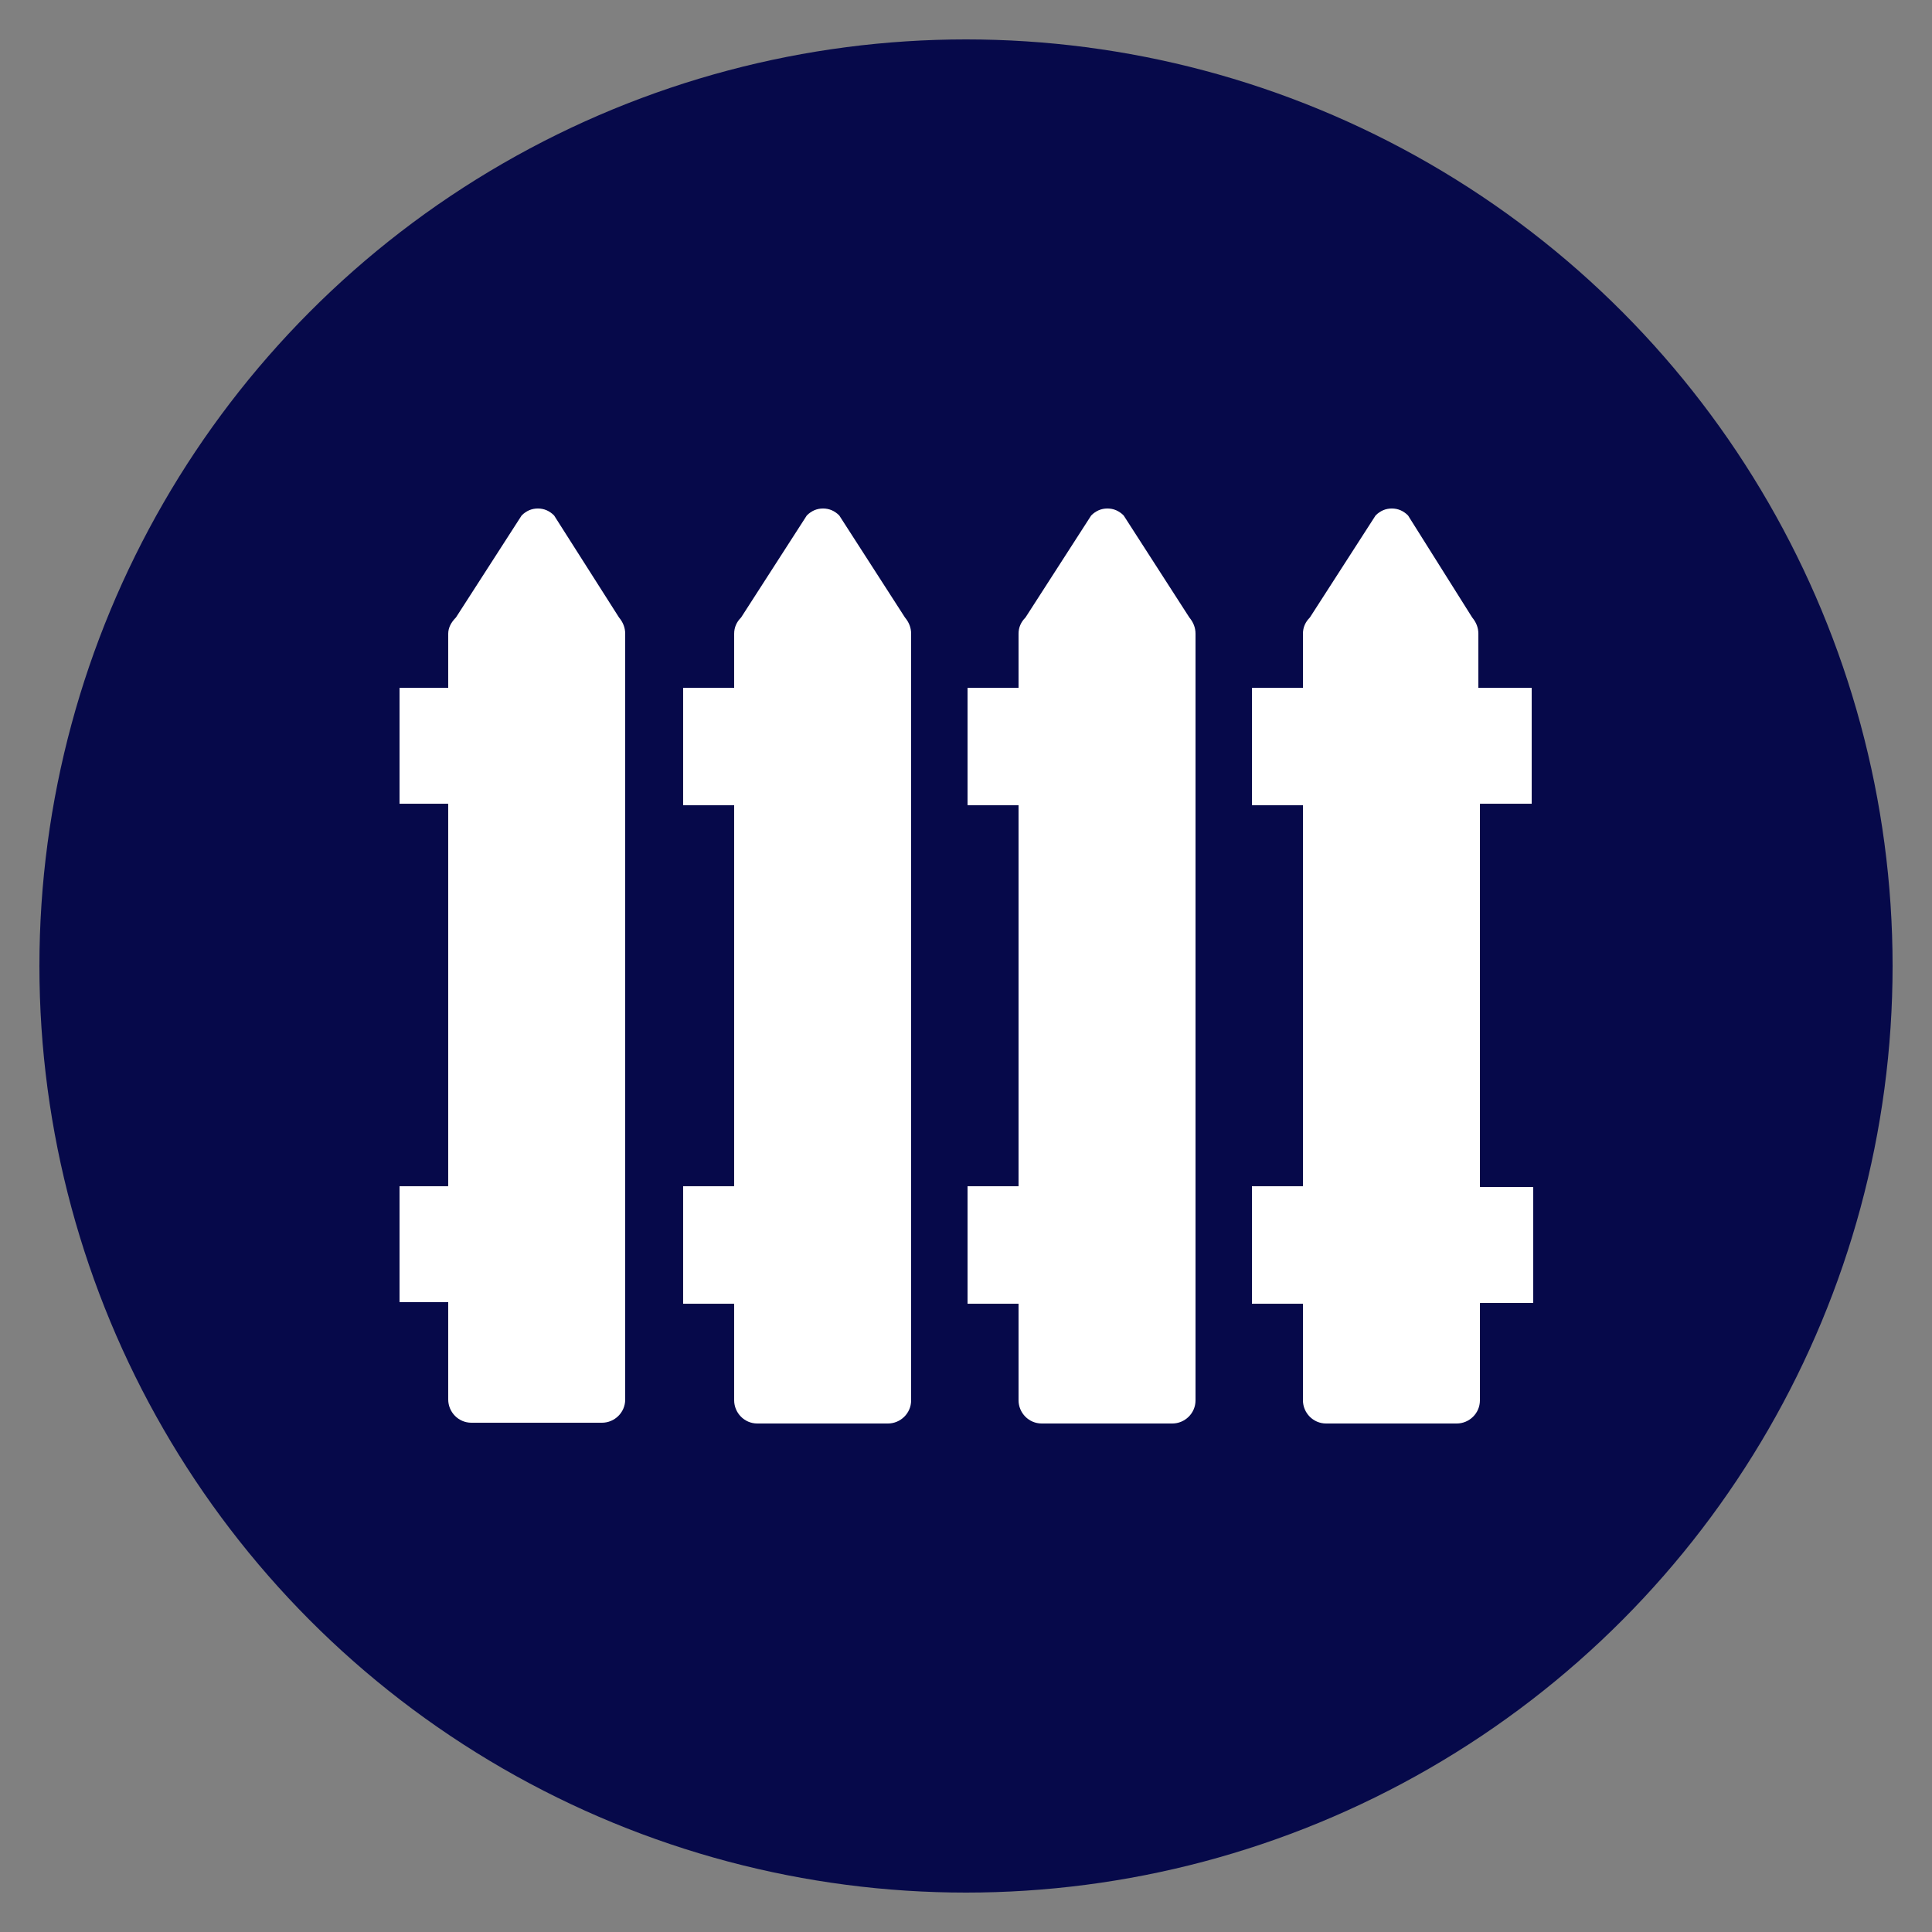
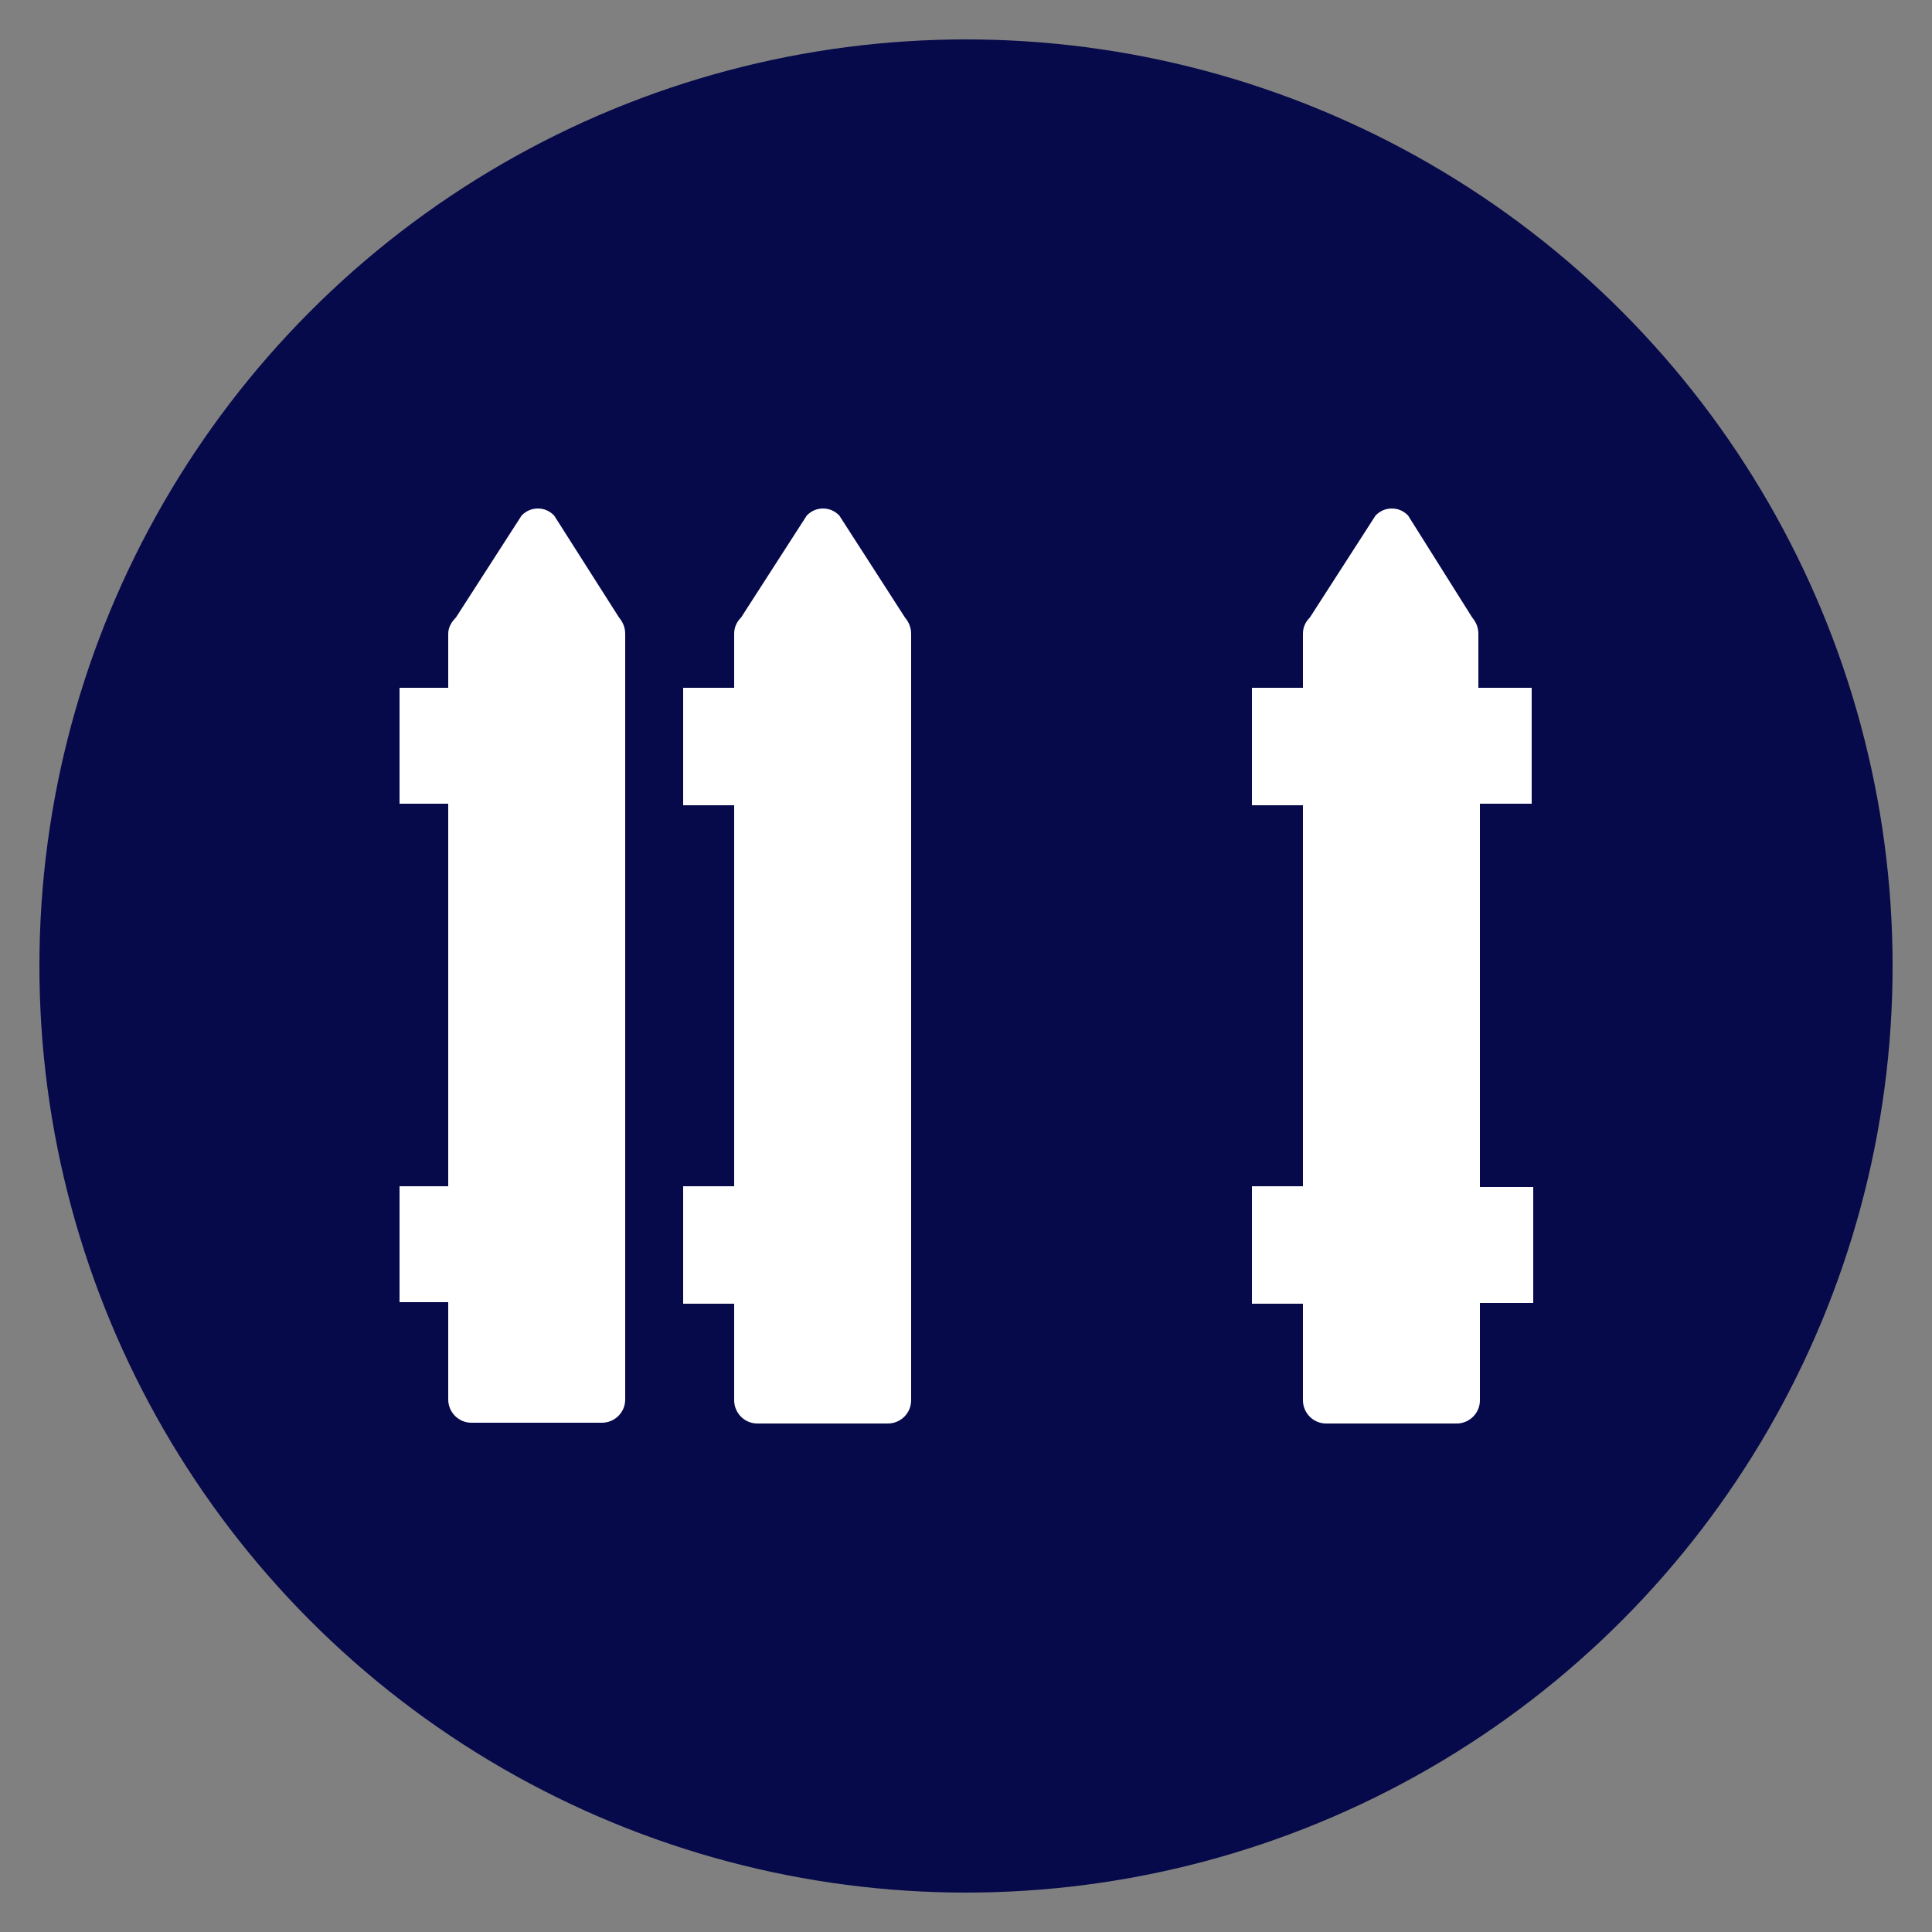
<svg xmlns="http://www.w3.org/2000/svg" version="1.1" x="0px" y="0px" viewBox="0 0 250 250" style="enable-background:new 0 0 250 250;" xml:space="preserve">
  <rect x="0" y="0" width="250" height="250" fill="#808080" stroke="none" />
  <style type="text/css">
	.st0{display:none;}
	.st1{display:inline;fill:#00AEEF;}
	.st2{fill:#06094A;}
	.st3{display:inline;fill:#FFFFFF;}
	.st4{display:inline;}
	.st5{fill:#FFFFFF;stroke:#00AEEF;stroke-miterlimit:10;}
	.st6{fill:#FFFFFF;}
	.st7{fill-rule:evenodd;clip-rule:evenodd;fill:#F5F5F5;}
	.st8{fill:#F5F5F5;}
</style>
  <g id="Layer_1" class="st0">
    <circle class="st1" cx="125" cy="125" r="119.9" />
  </g>
  <g id="Layer_9">
    <circle class="st2" cx="125" cy="125" r="119.9" />
  </g>
  <g id="pressure_washing" class="st0">
    <path class="st3" d="M146,166.3c-4.7,7.5-13,13.5-24.7,13.8c-11.8,0.3-31.2,0.7-47,0.6c-15.8-0.1-28.1-10.9-30.9-17.5   c-3.2-7.4-5-16.7-0.1-26.7c4.5-9,15.4-14.5,26.5-14.5c0,0,43.9,4.2,55.1,6.5c19.7,4,28.4,9.2,27.8,18.8   C152,156.8,149.9,160.1,146,166.3z" />
    <g class="st4">
      <path class="st5" d="M68.1,191.5c-11.8,0-21.4-9.3-21.4-20.6c0-11.4,9.6-20.6,21.4-20.6c11.8,0,21.4,9.3,21.4,20.6    C89.5,182.2,79.9,191.5,68.1,191.5z" />
      <path class="st5" d="M86.9,170.9c0,10-8.4,18-18.9,18c-10.4,0-18.9-8.1-18.9-18c0-10,8.4-18,18.9-18    C78.5,152.8,86.9,160.9,86.9,170.9z" />
    </g>
    <g class="st4">
      <path class="st6" d="M101.5,61.2c-6.8-1.1-14.7-1.2-22.3-0.3c-8.1,0.9-15.5,2.9-21.2,5.7C46.8,72,45.8,78.7,46.1,82.3    c0.6,6.7,7.2,12.9,16.7,15.9l0,0c8.8,2.6,19.9,7.9,22.5,14.4c1.1,2.7,0.6,5.4-1.6,8.3l6,1.1c2.6-3.2,3.1-6.8,1.5-10.9    C87.1,100.8,68.2,95,64.6,93.9c-7.5-2.3-12.7-7-13.2-12c-0.4-4.3,2.8-8.3,9.2-11.4l0,0c10.3-5,26.7-7,40-4.9    c9.8,1.6,19.8,6.3,29.2,12.1l3.3-3.5C123,68,112.1,62.9,101.5,61.2z" />
      <g>
        <g>
          <path class="st6" d="M145.9,83.8c-1.5,1.2-2.4,2.7-3.8,3.9l0,0c-4.3-6.5-16.4-5.7-21.6-1c0,0-1.7-0.4-3.9-3.2      c2.6-2.4,15.7-13.2,17.3-12.8C136.3,71.2,143.9,81.6,145.9,83.8z" />
          <rect x="142.8" y="82.3" transform="matrix(0.74 -0.673 0.673 0.74 -20.61 120.323)" class="st6" width="4.8" height="9" />
          <path class="st6" d="M139.8,83.2c-0.4,0.4-3.2,0.9-4.1,1.3c-1.5,0.7-3.2,1.8-4.5,2.8c-1.3,1-3.3,1-2.3,0.2      c0.6-0.6,4.5-3.9,4.8-4.4c0.5-0.7-0.7-6.2-0.7-6.5C135,76.1,140.7,81.2,139.8,83.2z" />
        </g>
        <polygon class="st6" points="189.8,138.9 184.4,142.2 143.7,90.3 147.1,83.8    " />
        <polygon class="st6" points="212.1,170.4 208.9,172.3 178.1,131.7 179.7,127.3    " />
        <g>
          <path class="st6" d="M214.8,174.5c0.5,0.7,0.4,1.8-0.4,2.3l0,0c-0.7,0.5-1.8,0.4-2.3-0.4l-7.7-10.4c-0.5-0.7-0.4-1.8,0.4-2.3      l0,0c0.7-0.5,1.8-0.4,2.3,0.4L214.8,174.5z" />
-           <path class="st6" d="M216.5,177.7c0.4,0.5,0.3,1.2-0.2,1.6l0,0c-0.5,0.4-1.2,0.3-1.6-0.2l-5.3-7.2c-0.4-0.5-0.3-1.2,0.2-1.6l0,0      c0.5-0.4,1.2-0.3,1.6,0.2L216.5,177.7z" />
        </g>
      </g>
    </g>
  </g>
  <g id="soft_wash" class="st0">
    <g class="st4">
-       <path class="st7" d="M174.9,136.1c4.1,22.3-12.7,40.3-33.8,39.2c-14.7-0.8-29.6-11.2-29.8-29.8c-0.1-13.2,8.6-25.2,18.3-29    c5.9-2.2,14.4-0.8,14.6,6.2c0.2,6.7-6.2,7.1-11.1,10.8c-17.5,12.8-3.9,42.4,20.5,36C166.1,166.2,175.5,153.6,174.9,136.1" />
      <path class="st7" d="M212.1,99.3c11.2,61.9-35.5,111.1-93.5,108.3c-40.5-2-82-31.1-82.4-82.4c-0.4-36.5,23.8-69.6,50.5-80    c16.5-6.5,40-2.5,40.5,17.2c0.7,18-17.1,19.6-30.6,29.6c-48.6,35.5-11.1,117.2,56.5,99.6C187.7,182.7,213.8,147.4,212.1,99.3" />
      <path class="st7" d="M189.7,121.7c6.9,38.7-22.2,69.4-58.2,67.5c-25.4-1.2-51.1-19.3-51.3-51.3C79.9,115.1,95,94.6,111.6,88    c10.3-4,24.9-1.5,25.2,10.8c0.4,11.2-10.7,12.2-19.1,18.3c-30.3,22.1-6.8,73.1,35.3,62.1C174.4,173.5,190.7,151.7,189.7,121.7" />
    </g>
  </g>
  <g id="attention_to_detail" class="st0">
    <g class="st4">
      <path class="st6" d="M96.3,86.6c0.3,0,0.6,0,0.9,0c5.9,0,10.6,4.7,10.6,10.6c0,5.9-4.8,10.6-10.6,10.6c-6,0-10.6-4.8-10.6-10.6    c0-0.3,0-0.6,0-0.9c1,0.5,2.2,0.9,3.5,0.9c3.9,0,7.1-3.2,7.1-7.1C97.2,88.8,96.8,87.6,96.3,86.6z M118.5,81.3    c5.2,4.8,8.6,10.5,10.3,14.5c0.4,0.9,0.4,1.8,0,2.7c-1.6,4-5.1,9.6-10.3,14.5c-5.2,4.8-12.4,8.9-21.3,8.9s-16.1-4.1-21.3-8.9    c-5.2-4.9-8.6-10.6-10.3-14.5c-0.4-0.9-0.4-1.8,0-2.7c1.6-4.1,5.1-9.7,10.3-14.5c5.2-4.8,12.4-8.9,21.3-8.9S113.3,76.5,118.5,81.3    L118.5,81.3z M97.2,81.2c-8.8,0-15.9,7.1-15.9,15.9s7.1,15.9,15.9,15.9s15.9-7.1,15.9-15.9S106,81.2,97.2,81.2z" />
      <g>
-         <path class="st8" d="M147.3,133.5c-1.9,2.6-4,5.2-6.4,7.6c-2.3,2.4-4.9,4.4-7.4,6.4l57.2,57.1l13.8-13.8L147.3,133.5z" />
        <path class="st8" d="M143.4,123.7c11.4-20,8.6-45.8-8.4-62.9c-20.5-20.4-53.6-20.4-74.1,0c-20.5,20.5-20.5,53.6,0,74.1     c17.1,17.1,42.9,19.9,62.8,8.6c1.3-0.7,2.4-1.6,3.7-2.4c2.6-1.8,5.2-3.9,7.6-6.2c2.3-2.4,4.2-5,6-7.6     C141.9,126.1,142.8,124.9,143.4,123.7z M69,126.9c-16.2-16-16.2-42.1,0-58c15.9-16.1,42-16.1,58,0c15.9,16,15.9,42,0,58     C111,143,84.9,142.9,69,126.9z" />
      </g>
      <polygon class="st5" points="129.6,111.7 120.9,111.7 120.9,103 117.7,103 117.7,111.7 109,111.7 109,114.9 117.7,114.9     117.7,123.5 120.9,123.5 120.9,114.9 129.6,114.9   " />
    </g>
  </g>
  <g id="environmental" class="st0">
    <g class="st4">
      <g>
        <path class="st8" d="M66.6,74.7L70,60.9l1.3-5.4c-8.6,6.1-15.8,14-21,23.2l2.5-0.6L66.6,74.7z" />
        <path class="st8" d="M125,36.7c-17,0-33,4.8-46.4,13.2l2.3,9.6L84,72.8c11.3-8.9,25.5-14.2,41-14.2c36.7,0,66.4,29.7,66.4,66.4     c0,36.7-29.7,66.4-66.4,66.4c-36.7,0-66.4-29.7-66.4-66.4c0-11.7,3-22.7,8.3-32.2l-15.6-3.7l-6.3-1.5c-5.3,11.4-8.3,24-8.3,37.4     c0,48.8,39.5,88.3,88.2,88.3c48.7,0,88.3-39.5,88.3-88.3C213.2,76.2,173.7,36.7,125,36.7z" />
        <polygon class="st8" points="70.2,86.6 72.2,87.1 75.4,100.8 78.7,87.1 92.4,83.8 78.7,80.5 78,77.5 75.4,66.8 72.2,80.5      58.4,83.8    " />
      </g>
      <g>
        <g>
          <path class="st8" d="M112.7,80.8h-0.9c-3.5,0.2-7,2.6-9.7,7.3l-5.1,8.9l18.3,10.6l9.2-15.9l-2-3.5      C119.7,83.4,116.2,81,112.7,80.8z" />
          <path class="st8" d="M154.3,97l-6-10.3c-2.7-4.7-6.2-7.1-9.7-7.3h-0.9h-18h-5.5c3.5,0.2,7,2.6,9.7,7.3l2,3.5l0,0l0,0l10,17.4      l-9.6,5.6l25.7,1.1l11.9-22.8L154.3,97z" />
        </g>
        <g>
          <path class="st8" d="M93.1,160.5l0.5,0.8c1.9,3,5.8,4.8,11.2,4.8l10.3,0l0-21.2l-18.4,0l-2,3.5      C91.8,153.1,91.5,157.3,93.1,160.5z" />
          <path class="st8" d="M86.3,116.4l-6,10.3c-2.7,4.7-3,8.9-1.4,12.1l0.5,0.8l9,15.6l2.8,4.8c-1.6-3.2-1.3-7.4,1.4-12.1l2-3.5h0      l0,0l10-17.4l9.6,5.6l-11.9-22.8l-25.7,1.1L86.3,116.4z" />
        </g>
        <g>
-           <path class="st8" d="M171.9,137.6l0.5-0.8c1.6-3.2,1.3-7.4-1.4-12.1l-5.1-8.9l-18.3,10.6l9.2,15.9l4.1,0      C166.1,142.4,170,140.6,171.9,137.6z" />
+           <path class="st8" d="M171.9,137.6c1.6-3.2,1.3-7.4-1.4-12.1l-5.1-8.9l-18.3,10.6l9.2,15.9l4.1,0      C166.1,142.4,170,140.6,171.9,137.6z" />
          <path class="st8" d="M137.1,165.5l11.9,0c5.4,0,9.2-1.8,11.2-4.8l0.5-0.8l9-15.6l2.8-4.8c-1.9,3-5.8,4.8-11.2,4.8l-4.1,0l0,0      l0,0l-20.1,0l0-11.1L123.2,155l13.9,21.7L137.1,165.5z" />
        </g>
      </g>
    </g>
  </g>
  <g id="ten_years" class="st0">
    <g class="st4">
      <path class="st6" d="M81.6,79.1v91.9H58.7v-49.3c0-7.1-0.2-11.4-0.5-12.8c-0.3-1.4-1.3-2.5-2.8-3.3c-1.5-0.7-4.9-1.1-10.2-1.1    h-2.3V93.8c11.1-2.4,19.5-7.3,25.3-14.7H81.6z" />
      <path class="st6" d="M144.6,110.2v30.6c0,7-0.4,12-1.1,15.2c-0.8,3.2-2.3,6.1-4.7,8.9s-5.3,4.7-8.6,6c-3.4,1.2-7.1,1.8-11.3,1.8    c-5.5,0-10-0.6-13.7-1.9c-3.6-1.3-6.5-3.2-8.7-5.9c-2.2-2.7-3.7-5.5-4.6-8.5s-1.4-7.7-1.4-14.2v-32.1c0-8.4,0.7-14.8,2.2-19    c1.5-4.2,4.3-7.6,8.7-10.1c4.3-2.5,9.6-3.8,15.7-3.8c5,0,9.5,0.9,13.5,2.6c4,1.8,6.9,3.9,8.9,6.4c2,2.5,3.3,5.4,4,8.6    C144.3,98.1,144.6,103.2,144.6,110.2z M121.7,102.4c0-4.9-0.2-7.9-0.7-9.2c-0.5-1.2-1.6-1.8-3.3-1.8c-1.7,0-2.8,0.7-3.4,2    c-0.5,1.3-0.8,4.3-0.8,9.1v44.8c0,5.3,0.3,8.5,0.8,9.6c0.5,1.1,1.6,1.6,3.3,1.6s2.8-0.6,3.3-1.9c0.5-1.3,0.8-4.2,0.8-8.7V102.4z" />
-       <path class="st6" d="M152.4,118.2h20.4V97.7h13.8v20.4h20.5V132h-20.5v20.3h-13.8V132h-20.4V118.2z" />
    </g>
  </g>
  <g id="house_washing" class="st0">
    <g class="st4">
      <path class="st8" d="M123.1,76l-46.2,49H91v49h20.3v-25.7h26.2V174h14.8h4.9v-49h15.2L123.1,76z M123.2,120.4h-7.8v-7.6h7.8V120.4    z M123.2,109.2h-7.8v-7.6h7.8V109.2z M134.8,120.4H127v-7.6h7.8V120.4z M134.8,109.2H127v-7.6h7.8V109.2z" />
      <path class="st8" d="M192.3,118.2l-25.6,27.1h7.1v27.8H185v-14.2h14.5v14.2h8.2h2.8v-27.8h9.2L192.3,118.2z M192,149.4h-4.6v-4.5    h4.6V149.4z M192,142.8h-4.6v-4.5h4.6V142.8z M198.9,149.4h-4.6v-4.5h4.6V149.4z M198.9,142.8h-4.6v-4.5h4.6V142.8z" />
      <path class="st8" d="M30.4,144.4h7.1v27.8h11.3V158h14.4v14.2h8.2h2.7v-27.8h9.2L56,117.4L30.4,144.4z M55.7,148.5h-4.6V144h4.6    V148.5z M55.7,141.9h-4.6v-4.5h4.6V141.9z M57.9,137.4h4.7v4.5h-4.7V137.4z M57.9,144h4.7v4.5h-4.7V144z" />
    </g>
  </g>
  <g id="Layer_8">
    <g>
      <path class="st6" d="M71.7,66.7c-0.6-0.6-1.3-0.9-2.1-0.9c0,0,0,0,0,0c-0.8,0-1.5,0.3-2.1,0.9l-8.5,13.2C58.4,80.5,58,81.2,58,82    v7h-6.3v15H58v49.5h-6.3v15H58v12.6c0,1.6,1.3,3,3,3h16.9c1.6,0,3-1.3,3-3V82c0-0.8-0.3-1.5-0.8-2.1L71.7,66.7z" />
      <path class="st6" d="M108.6,66.7c-0.6-0.6-1.3-0.9-2.1-0.9c0,0,0,0,0,0c-0.8,0-1.5,0.3-2.1,0.9l-8.5,13.2C95.3,80.5,95,81.2,95,82    v7h-6.6v15.2H95v49.3h-6.6v15.2H95v12.5c0,1.6,1.3,3,3,3h16.9c1.6,0,3-1.3,3-3V82c0-0.8-0.3-1.5-0.8-2.1L108.6,66.7z" />
-       <path class="st6" d="M145.4,66.7c-0.6-0.6-1.3-0.9-2.1-0.9c0,0,0,0,0,0c-0.8,0-1.5,0.3-2.1,0.9l-8.5,13.2    c-0.6,0.6-0.9,1.3-0.9,2.1v7h-6.6v15.2h6.6v49.3h-6.6v15.2h6.6v12.5c0,1.6,1.3,3,3,3h16.9c1.6,0,3-1.3,3-3V82    c0-0.8-0.3-1.5-0.8-2.1L145.4,66.7z" />
      <g>
        <path class="st6" d="M198.2,104V89h-6.9v-7c0-0.8-0.3-1.5-0.8-2.1l-8.3-13.2c-0.6-0.6-1.3-0.9-2.1-0.9c0,0,0,0,0,0     c-0.8,0-1.5,0.3-2.1,0.9l-8.5,13.2c-0.6,0.6-0.9,1.3-0.9,2.1v7H162v15.2h6.6v49.3H162v15.2h6.6v12.5c0,1.6,1.3,3,3,3h16.9     c1.6,0,3-1.3,3-3v-12.6h6.9v-15h-6.9V104H198.2z" />
      </g>
    </g>
  </g>
</svg>